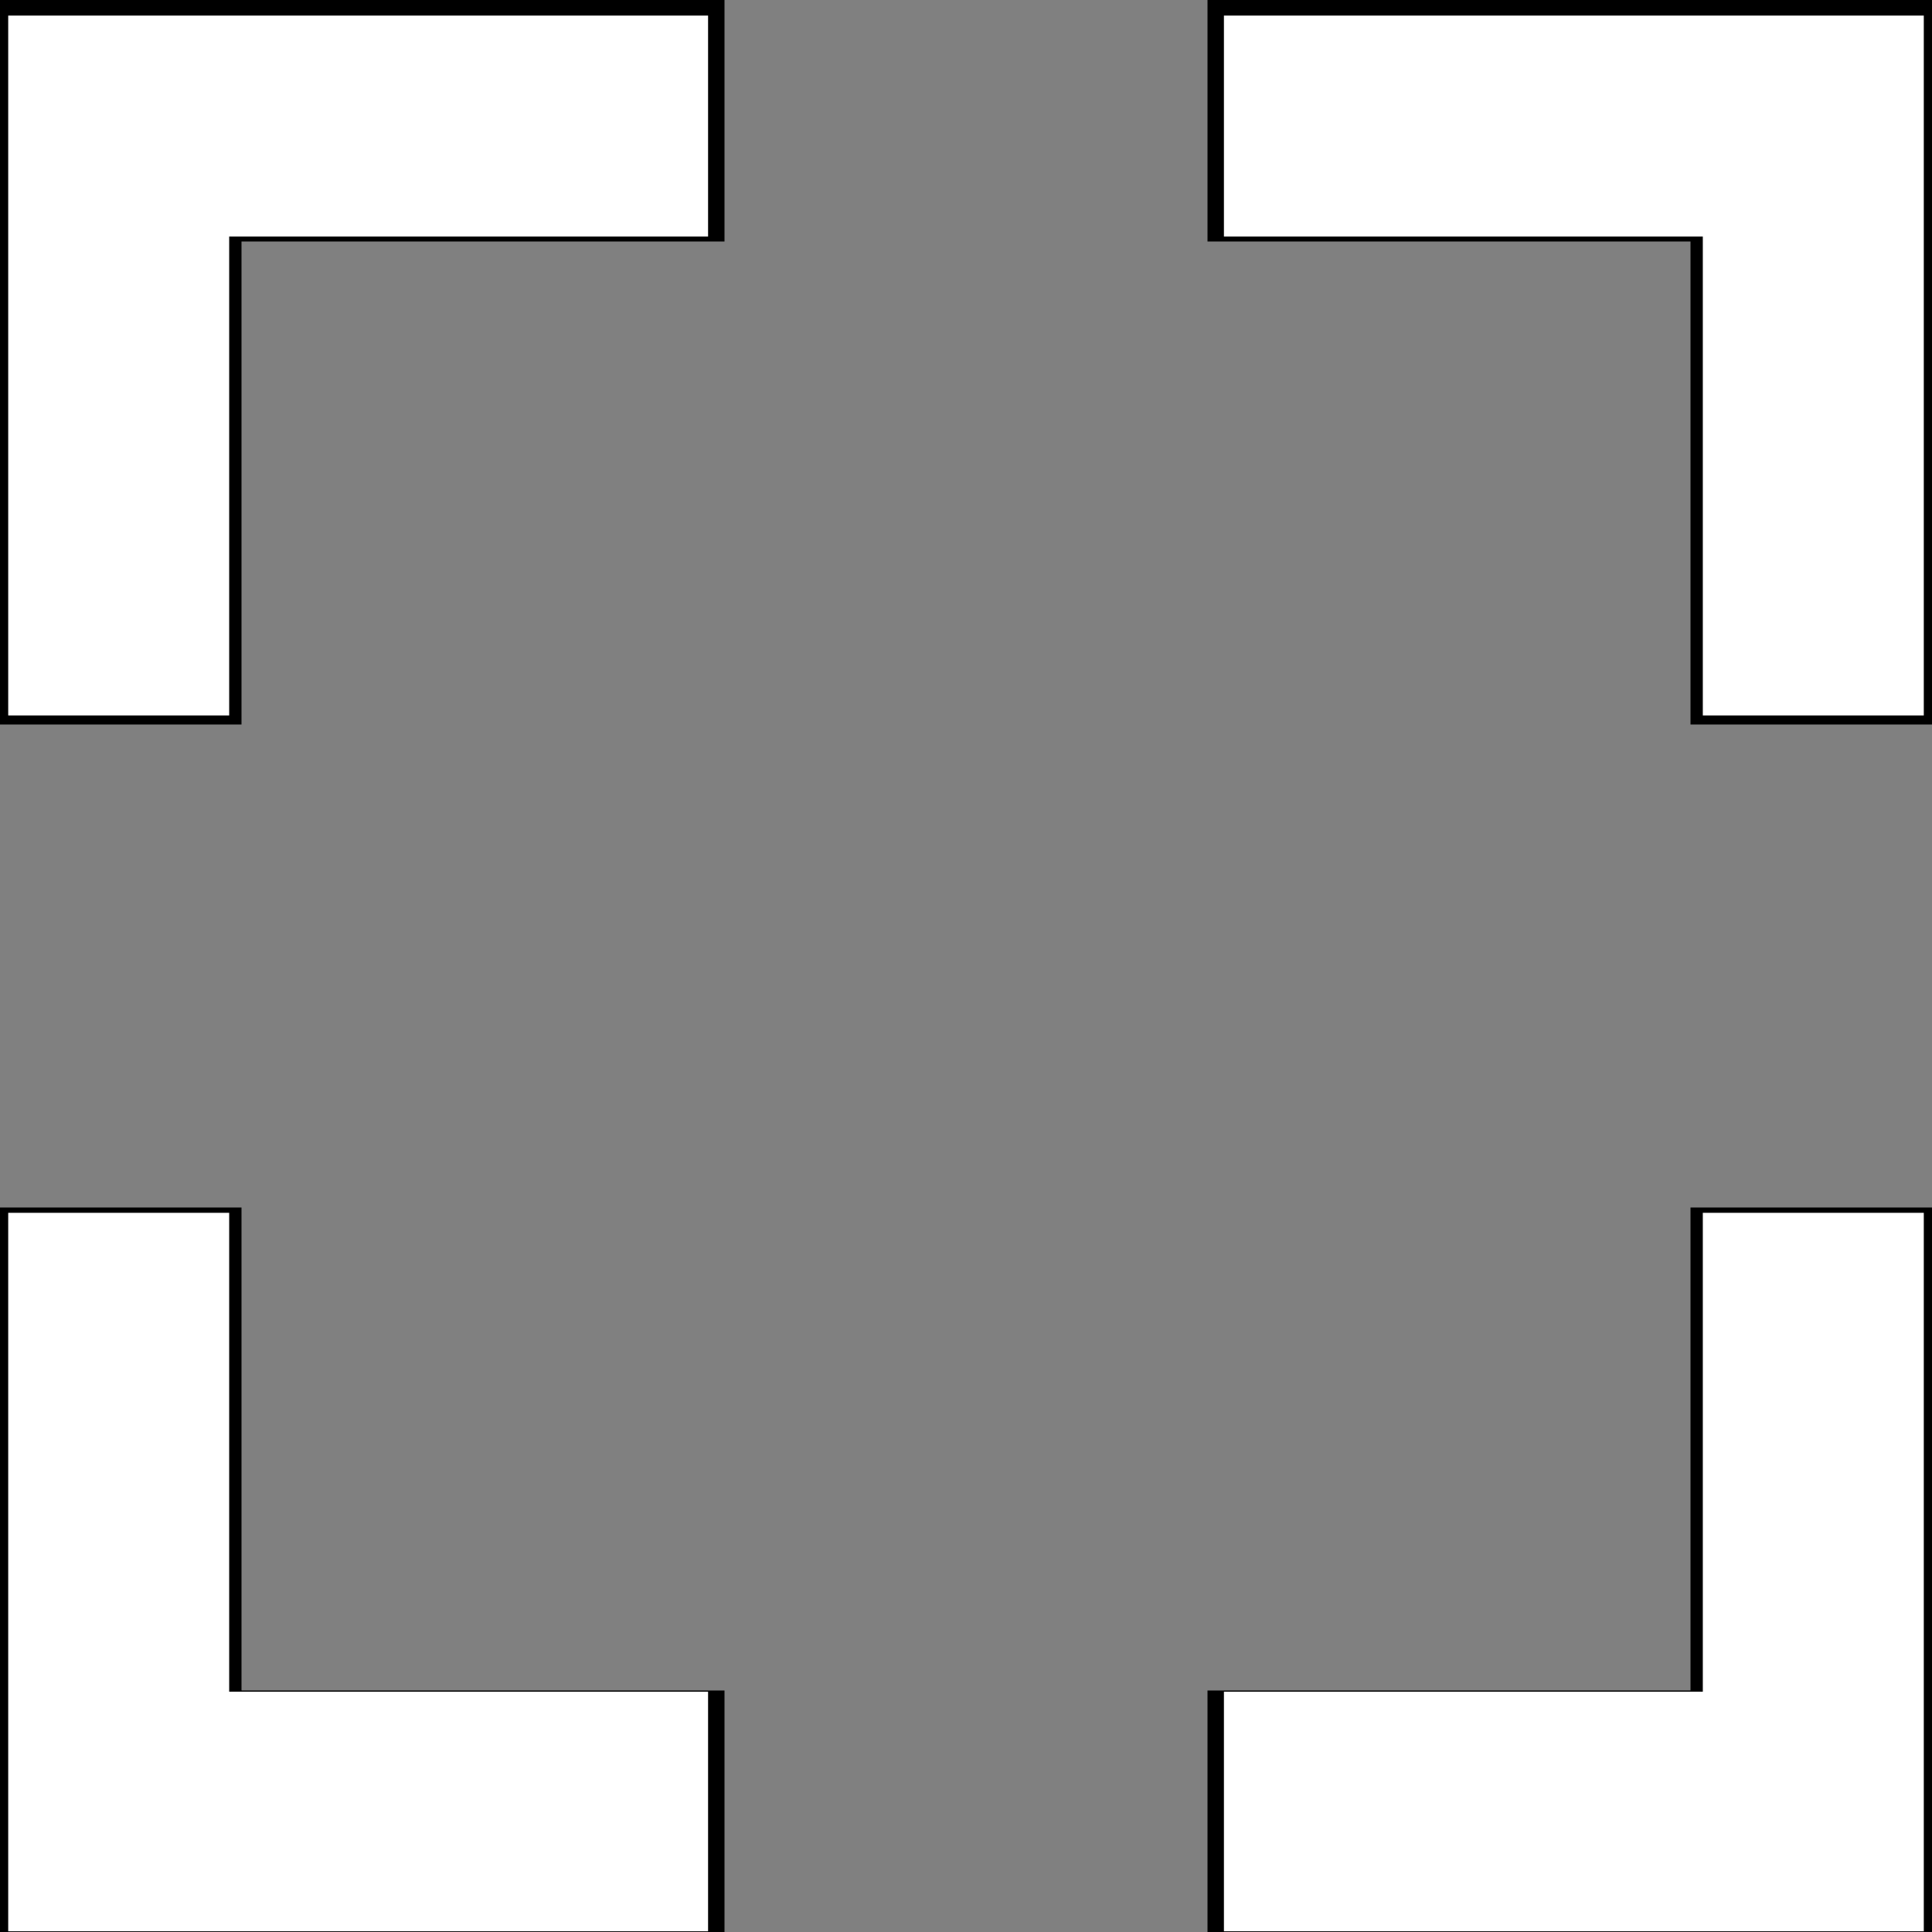
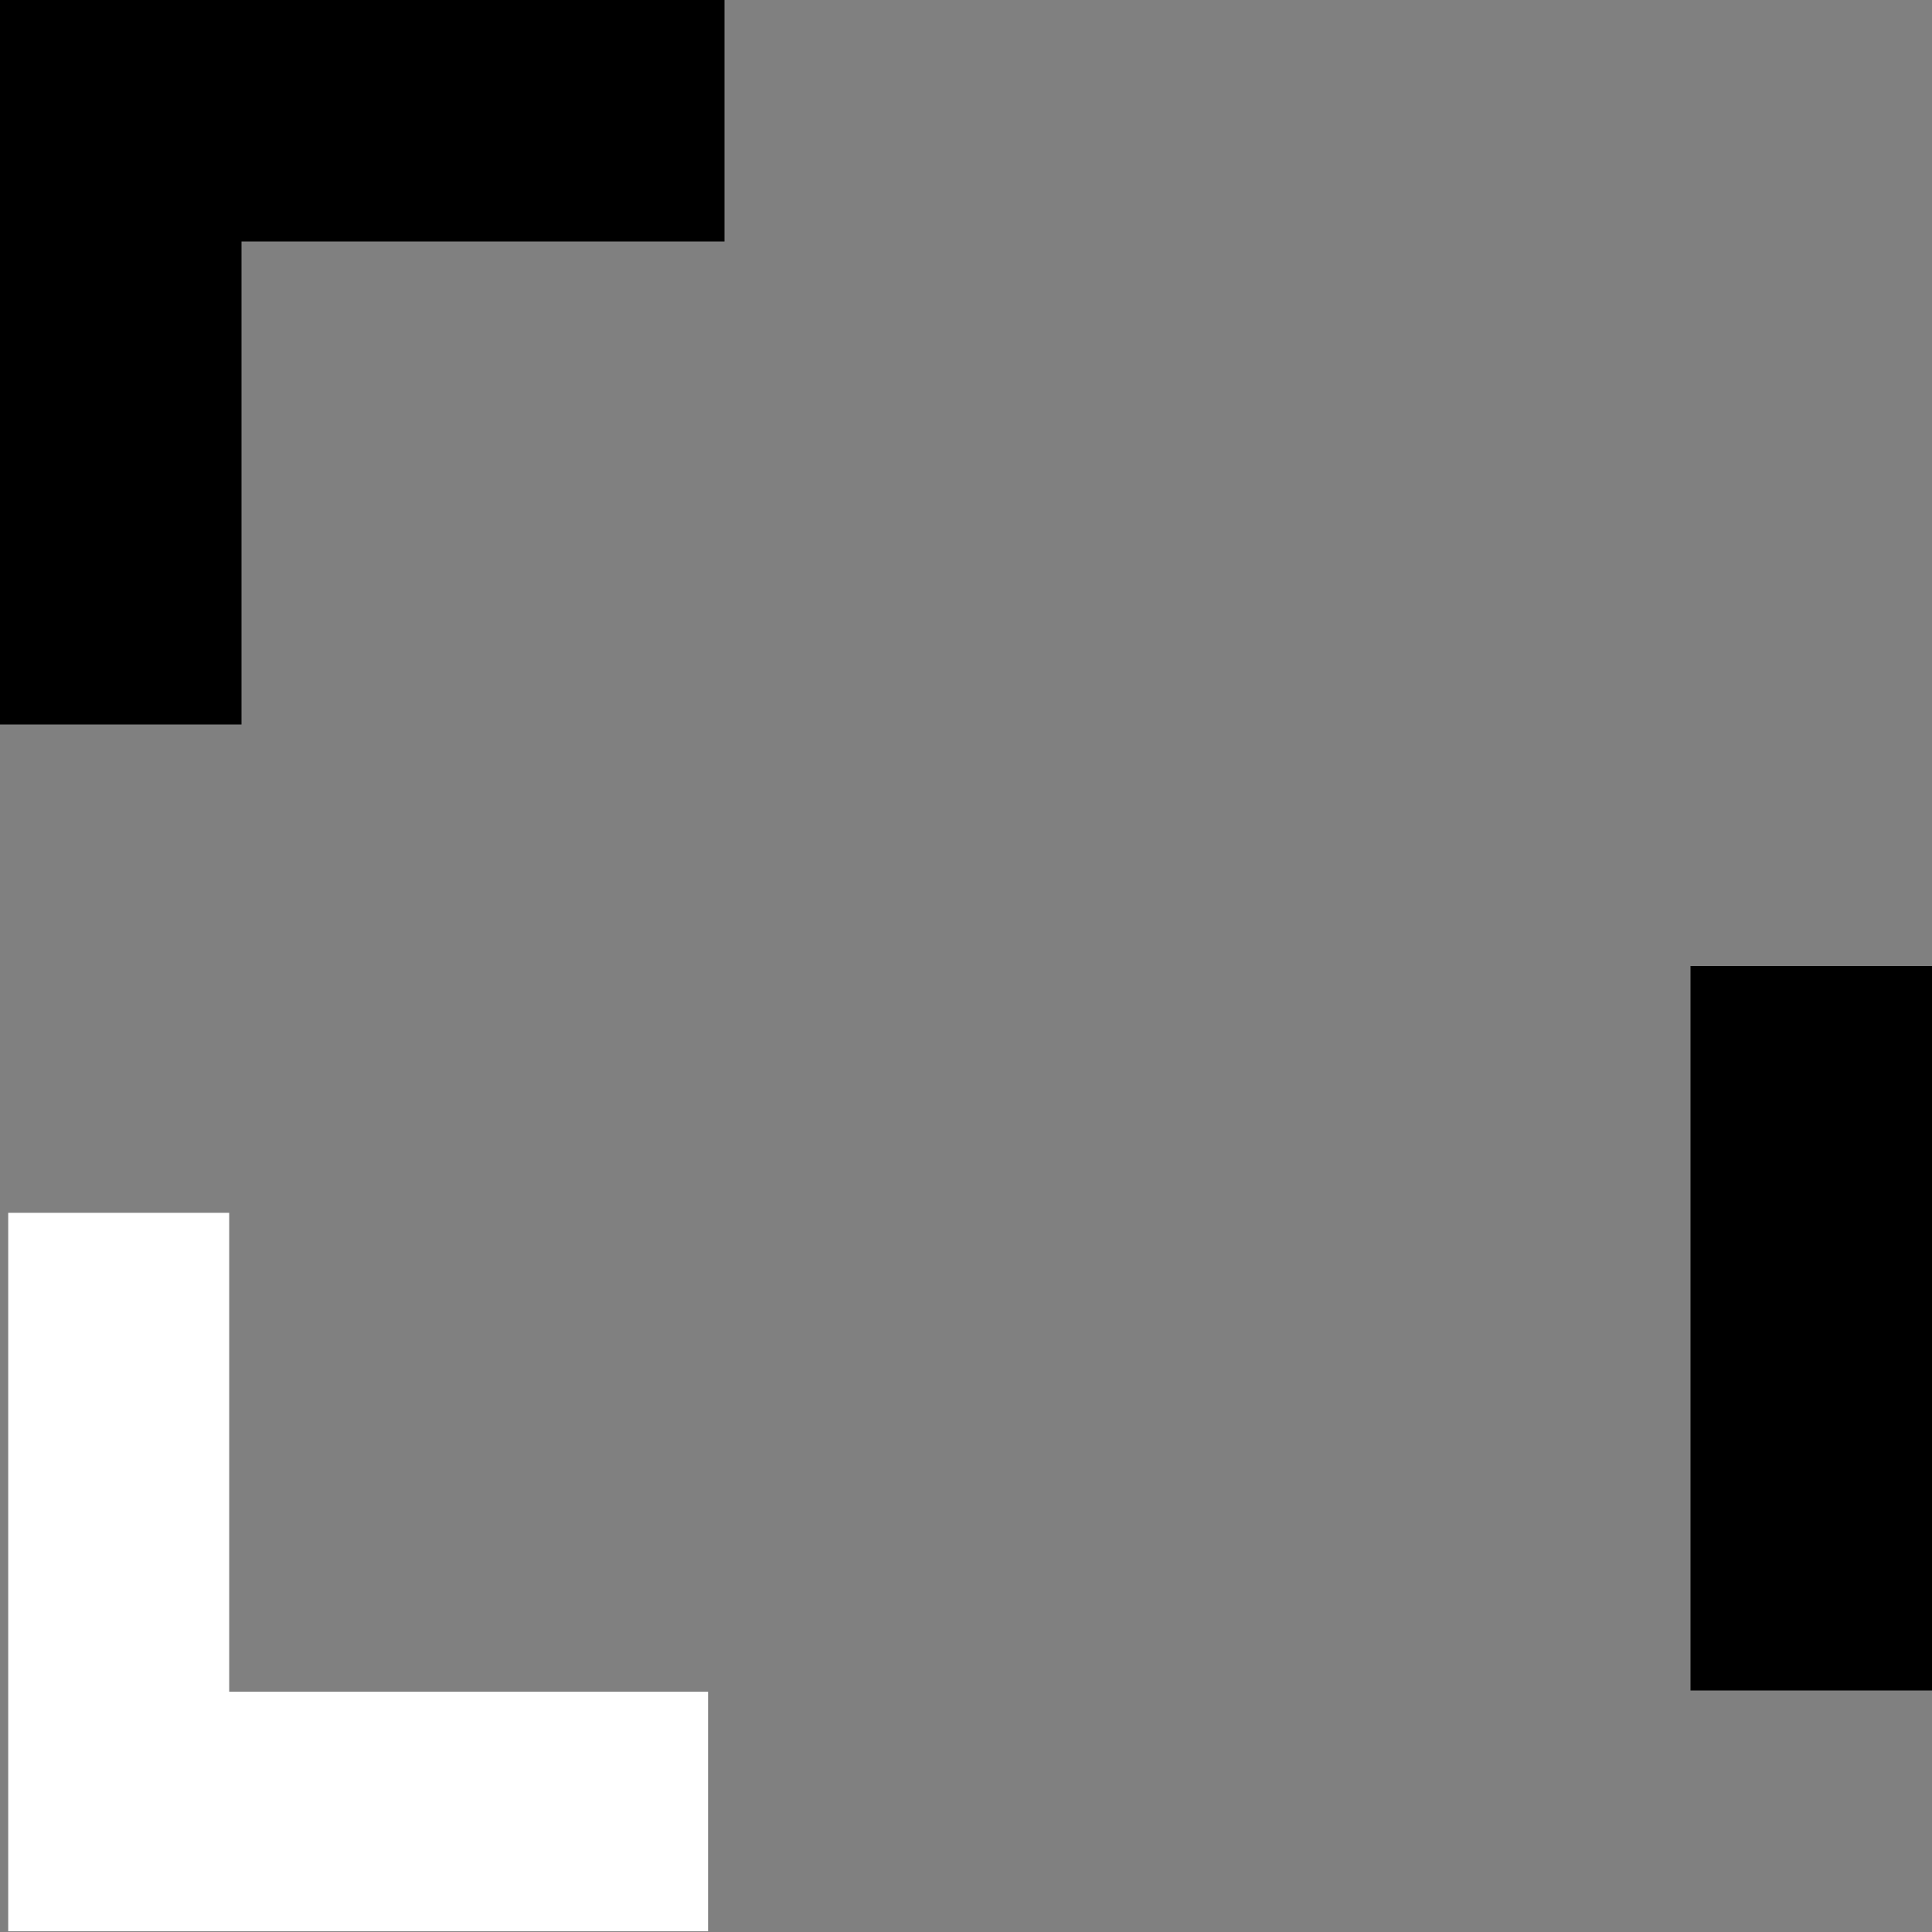
<svg xmlns="http://www.w3.org/2000/svg" xmlns:ns1="http://sodipodi.sourceforge.net/DTD/sodipodi-0.dtd" xmlns:ns2="http://www.inkscape.org/namespaces/inkscape" height="16" version="1.1" viewBox="0 0 16 16" width="16" id="svg18" ns1:docname="fullscreen.svg" ns2:version="0.92.3 (2405546, 2018-03-11)">
  <rect x="0" y="0" width="16" height="16" fill="#808080" stroke="none" />
  <defs id="defs22" />
  <ns1:namedview pagecolor="#ffffff" bordercolor="#666666" borderopacity="1" objecttolerance="10" gridtolerance="10" guidetolerance="10" ns2:pageopacity="0" ns2:pageshadow="2" ns2:window-width="965" ns2:window-height="725" id="namedview20" showgrid="false" ns2:zoom="6.5555556" ns2:cx="8" ns2:cy="8" ns2:window-x="0" ns2:window-y="29" ns2:window-maximized="0" ns2:current-layer="svg18" />
  <g id="g4" transform="translate(-10,-10)">
    <path d="m 10,16 h 2 v -4 h 4 v -2 h -6 z" id="path2" ns2:connector-curvature="0" />
  </g>
  <g id="g8" transform="translate(-10,-10)">
-     <path d="m 20,10 v 2 h 4 v 4 h 2 v -6 z" id="path6" ns2:connector-curvature="0" />
-   </g>
+     </g>
  <g id="g12" transform="translate(-10,-10)">
-     <path d="m 24,24 h -4 v 2 h 6 v -6 h -2 z" id="path10" ns2:connector-curvature="0" />
+     <path d="m 24,24 h -4 h 6 v -6 h -2 z" id="path10" ns2:connector-curvature="0" />
  </g>
  <g id="g16" transform="translate(-10,-10)">
-     <path d="m 12,20 h -2 v 6 h 6 v -2 h -4 z" id="path14" ns2:connector-curvature="0" />
-   </g>
-   <path style="fill:#ffffff;stroke-width:0.153" d="M 0.068,3.027 V 0.129 H 2.966 5.864 V 1.044 1.959 H 3.881 1.898 V 3.942 5.925 H 0.983 0.068 Z" id="path3724" ns2:connector-curvature="0" />
+     </g>
  <path style="fill:#ffffff;stroke-width:0.153" d="M 0.068,13.019 V 10.044 H 0.983 1.898 v 1.983 1.983 H 3.881 5.864 v 0.992 0.992 H 2.966 0.068 Z" id="path3726" ns2:connector-curvature="0" />
-   <path style="fill:#ffffff;stroke-width:0.153" d="m 10.136,15.002 v -0.992 h 1.983 1.983 v -1.983 -1.983 h 0.915 0.915 v 2.975 2.975 h -2.898 -2.898 z" id="path3728" ns2:connector-curvature="0" />
-   <path style="fill:#ffffff;stroke-width:0.153" d="M 14.102,3.942 V 1.959 H 12.119 10.136 V 1.044 0.129 h 2.898 2.898 v 2.898 2.898 h -0.915 -0.915 z" id="path3730" ns2:connector-curvature="0" />
</svg>